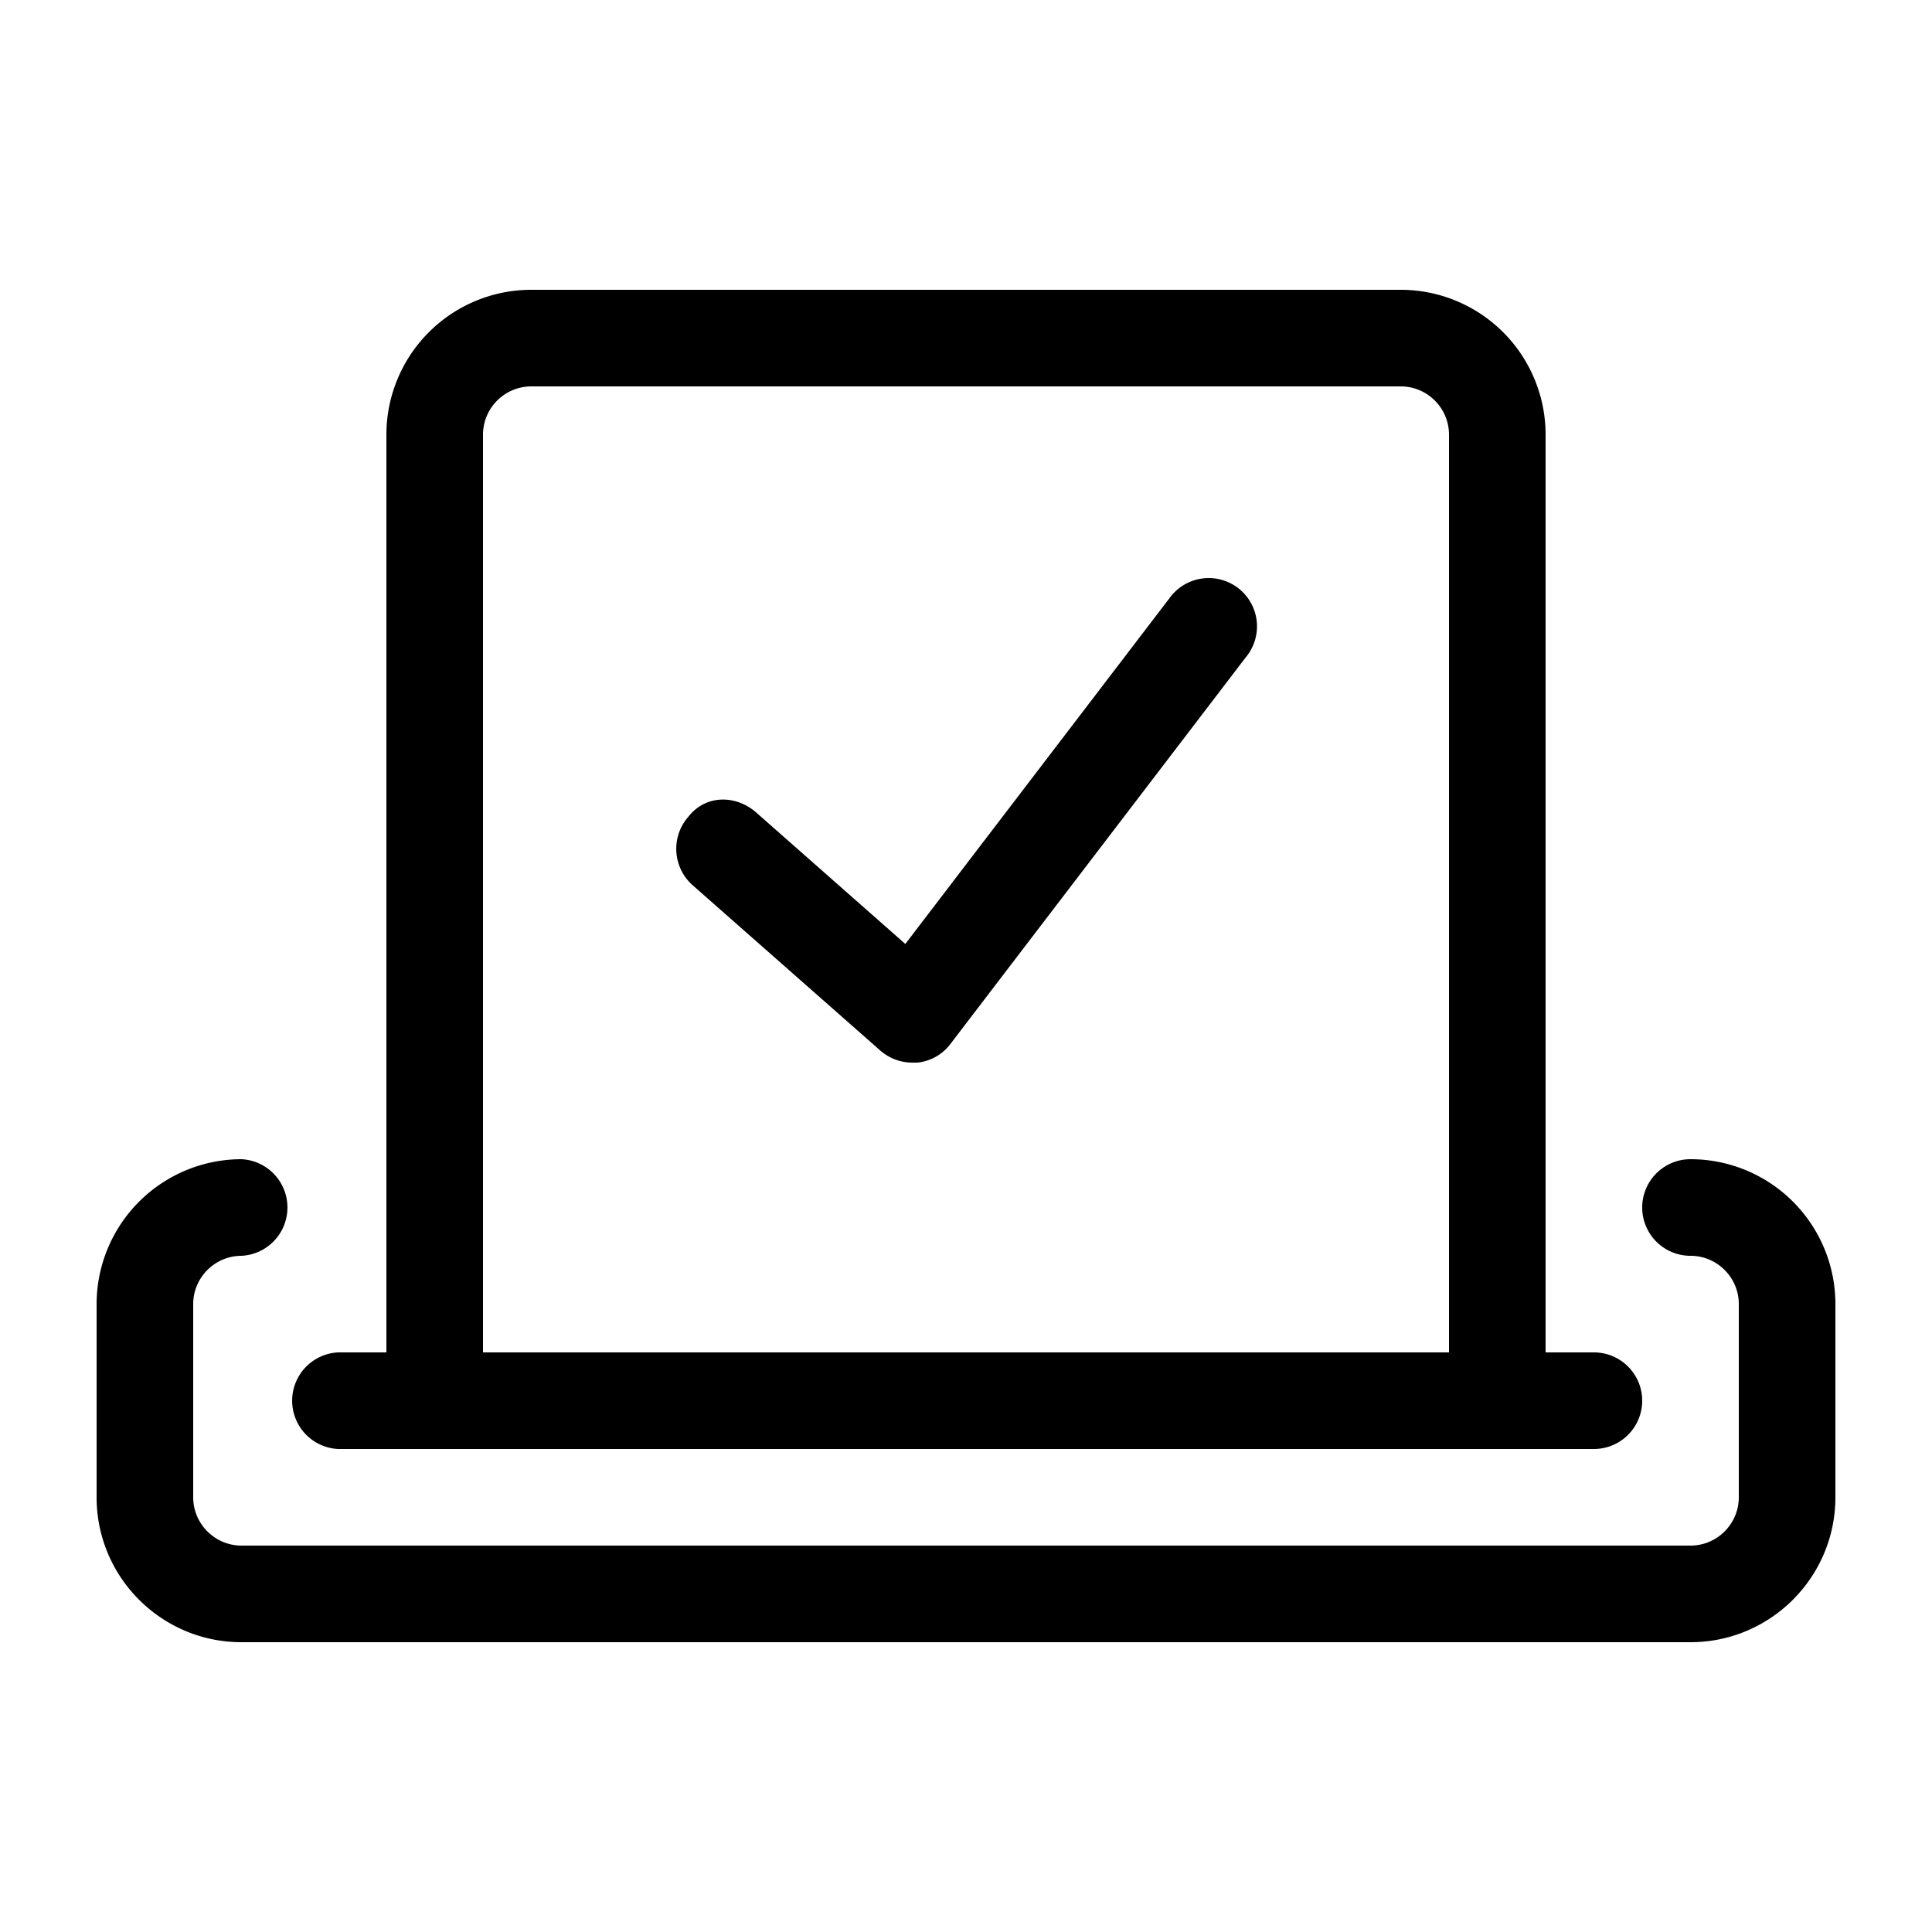
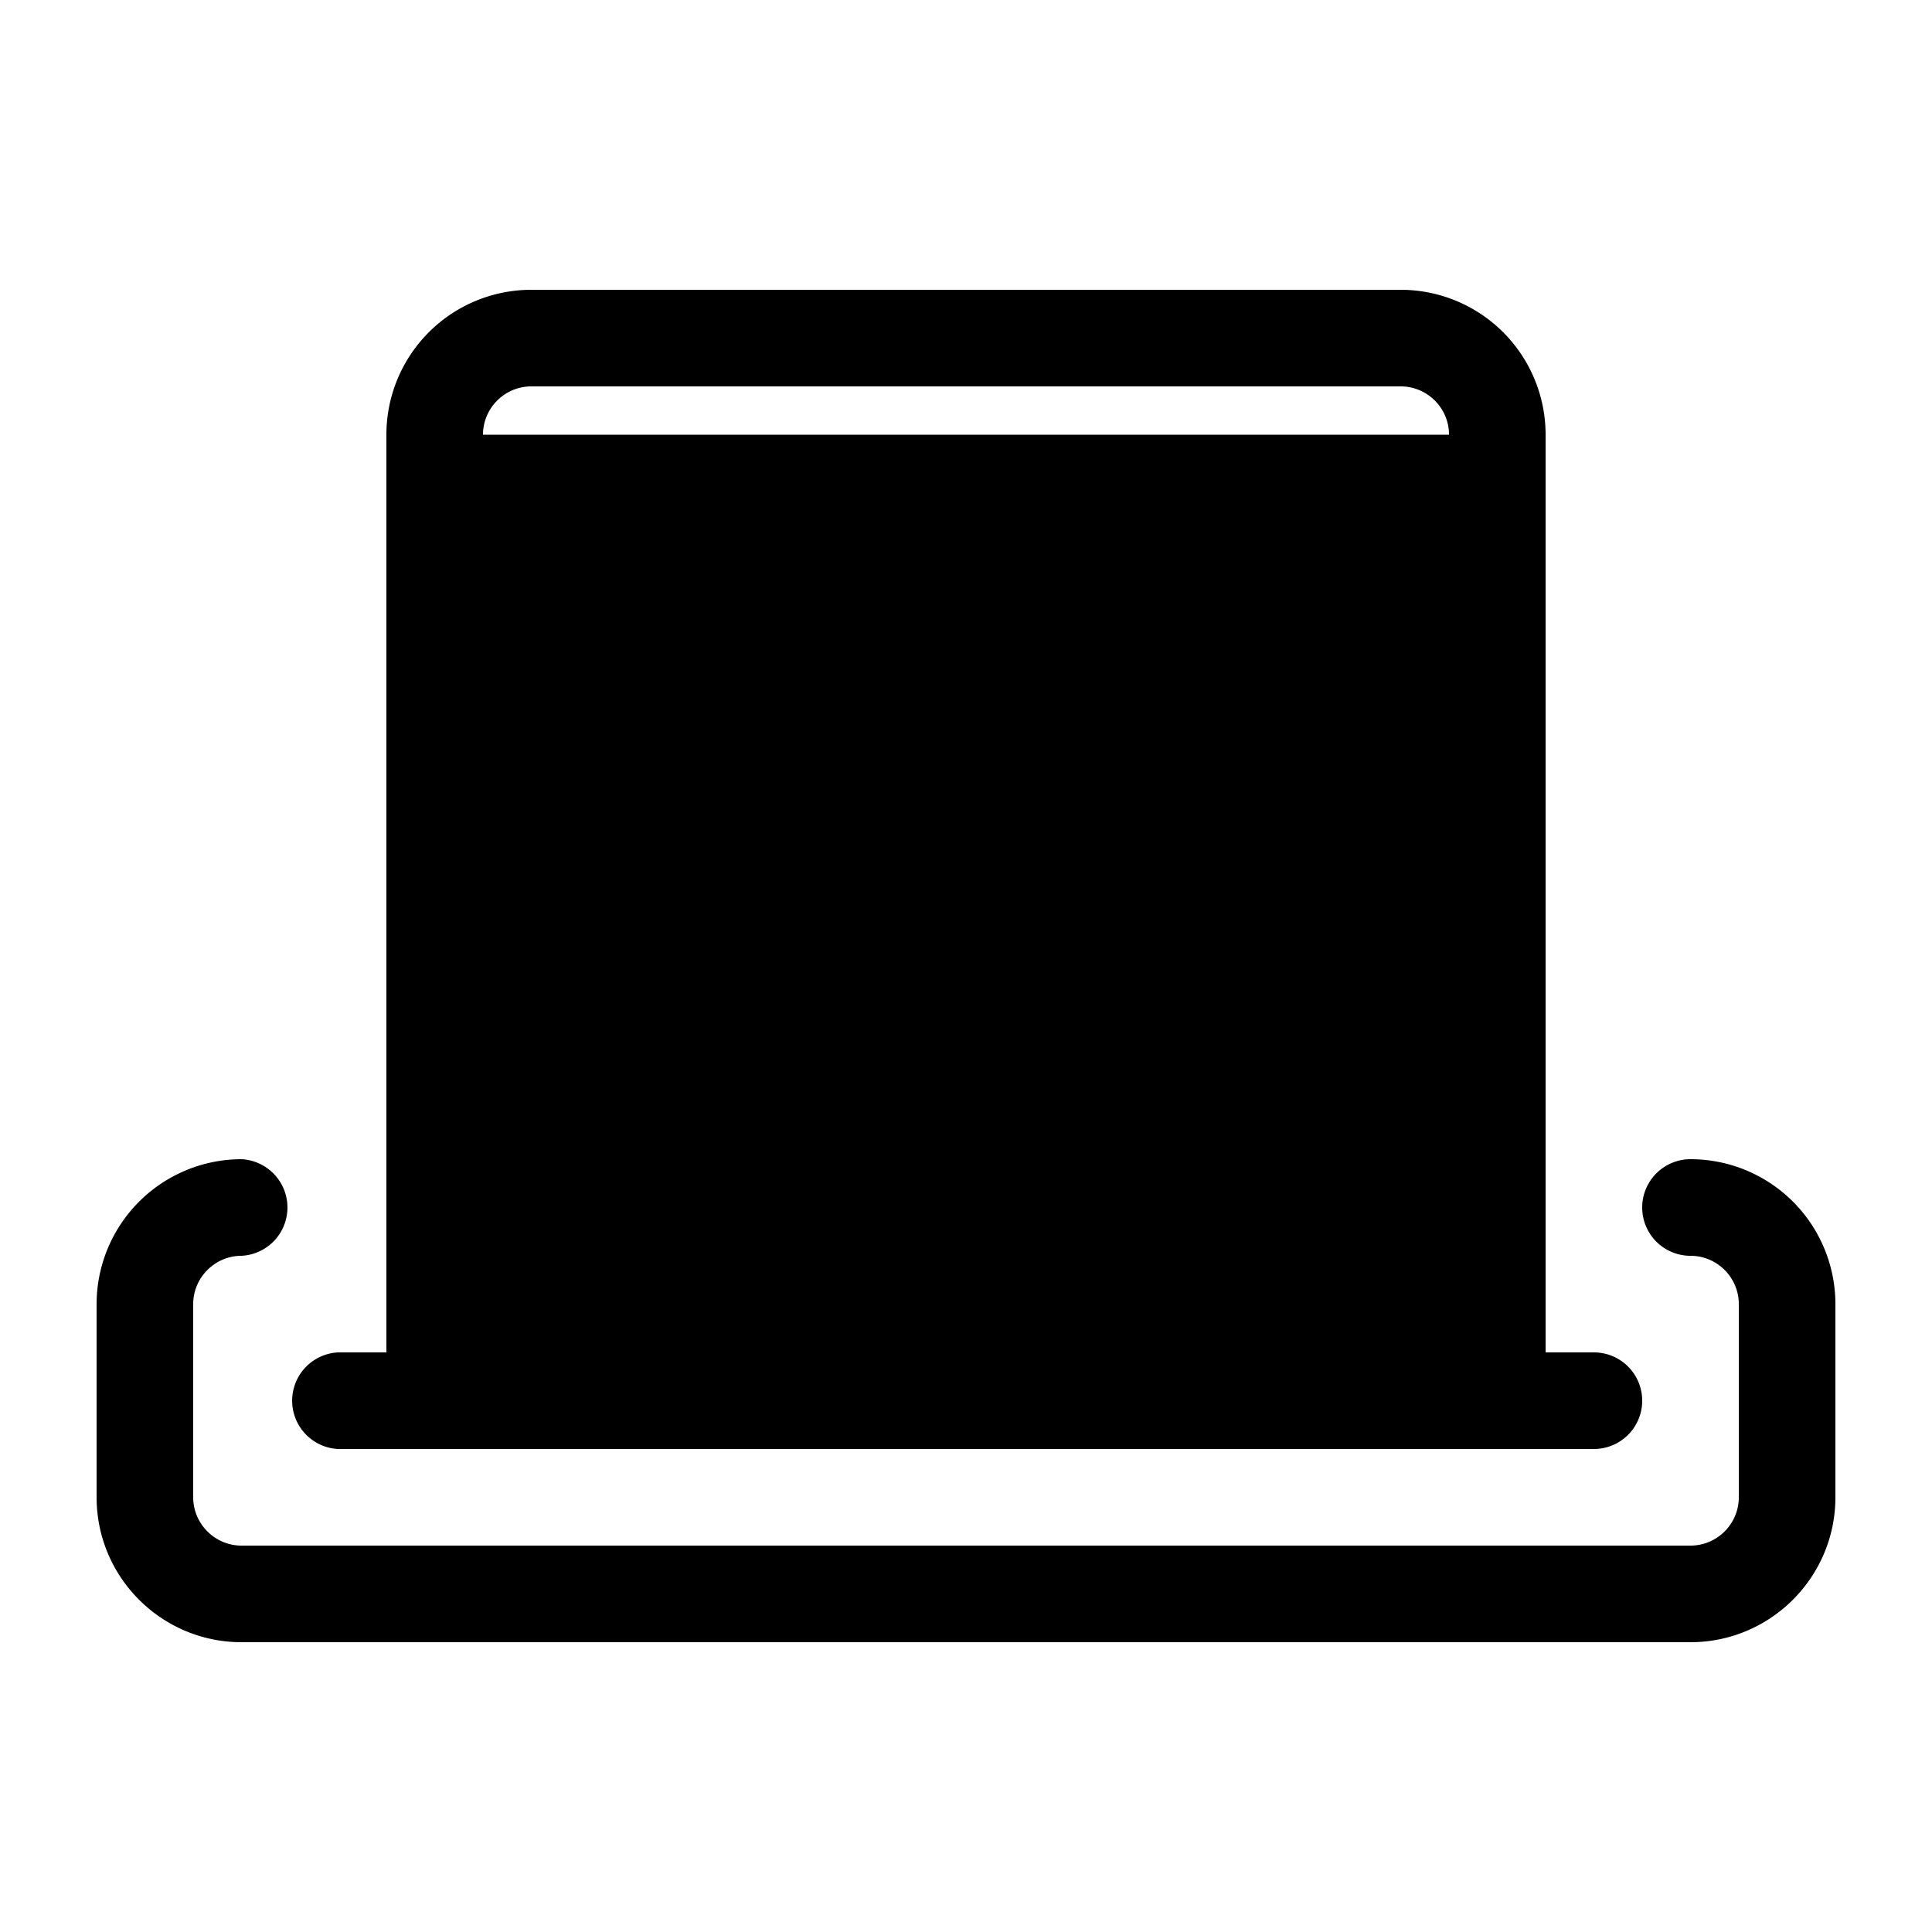
<svg xmlns="http://www.w3.org/2000/svg" width="32" height="32" viewBox="0 0 32 32" fill="none">
-   <path d="M19.365 9.915l-4.37 5.72-2.467-2.175c-.333-.295-.838-.305-1.128.07-.29.33-.26.835.07 1.13l3.11 2.74c.15.13.335.2.53.2h.087a.786.786 0 00.549-.314l4.889-6.4a.8.8 0 10-1.27-.971zM28 19.2a.8.8 0 100 1.6c.44 0 .8.359.8.8v3.2c0 .441-.36.8-.8.8H4c-.44 0-.8-.36-.8-.8v-3.2c0-.44.36-.8.8-.8a.801.801 0 000-1.6 2.402 2.402 0 00-2.4 2.4v3.2c0 1.325 1.076 2.4 2.4 2.4h24c1.323 0 2.4-1.076 2.4-2.4v-3.2a2.4 2.4 0 00-2.4-2.4zM5.6 24h20.8a.8.8 0 000-1.6h-.8V7.2a2.4 2.4 0 00-2.4-2.4H8.8a2.4 2.4 0 00-2.4 2.4v15.2h-.8a.801.801 0 000 1.6zM8 7.2c0-.442.36-.8.8-.8h14.4c.44 0 .8.358.8.8v15.2H8V7.2z" fill="#000" />
+   <path d="M19.365 9.915l-4.37 5.72-2.467-2.175c-.333-.295-.838-.305-1.128.07-.29.33-.26.835.07 1.13l3.11 2.74c.15.13.335.2.53.2h.087a.786.786 0 00.549-.314l4.889-6.4a.8.8 0 10-1.27-.971zM28 19.2a.8.8 0 100 1.6c.44 0 .8.359.8.8v3.2c0 .441-.36.8-.8.8H4c-.44 0-.8-.36-.8-.8v-3.2c0-.44.36-.8.8-.8a.801.801 0 000-1.6 2.402 2.402 0 00-2.4 2.4v3.2c0 1.325 1.076 2.4 2.4 2.4h24c1.323 0 2.4-1.076 2.4-2.4v-3.2a2.4 2.4 0 00-2.4-2.4zM5.6 24h20.8a.8.8 0 000-1.6h-.8V7.2a2.4 2.4 0 00-2.4-2.4H8.8a2.4 2.4 0 00-2.4 2.4v15.2h-.8a.801.801 0 000 1.6zM8 7.2c0-.442.36-.8.8-.8h14.4c.44 0 .8.358.8.8v15.2V7.2z" fill="#000" />
</svg>